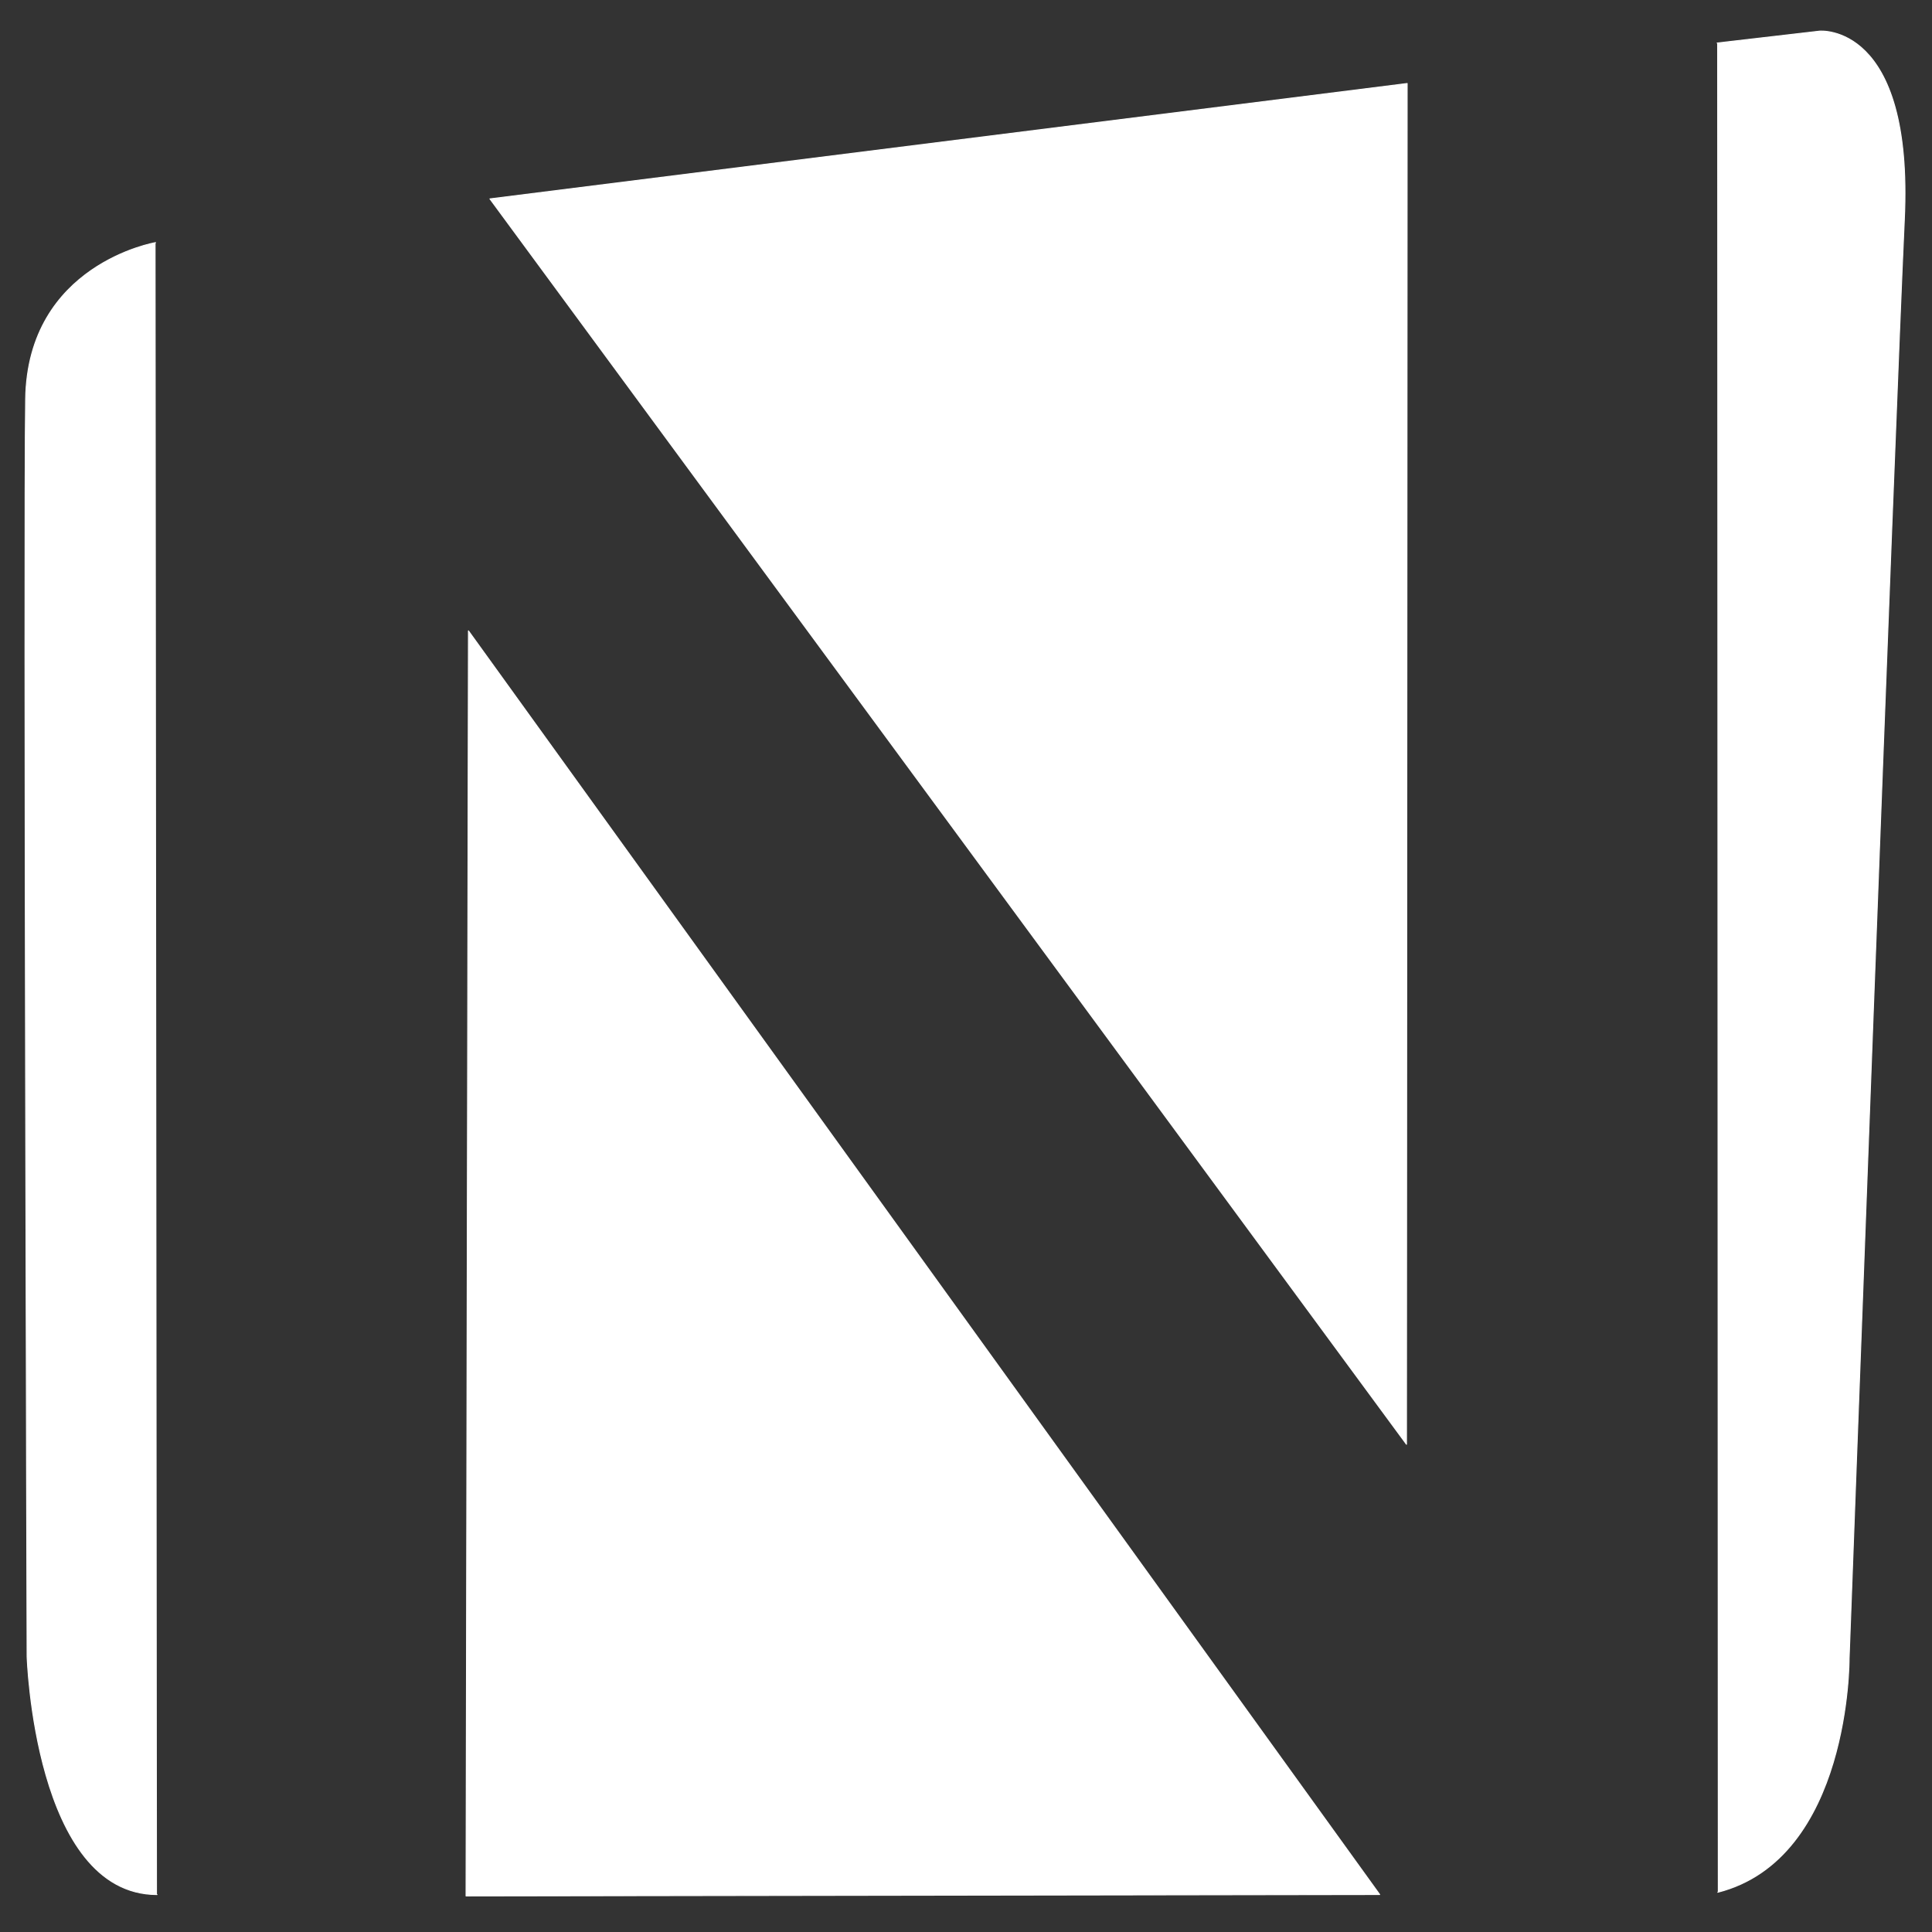
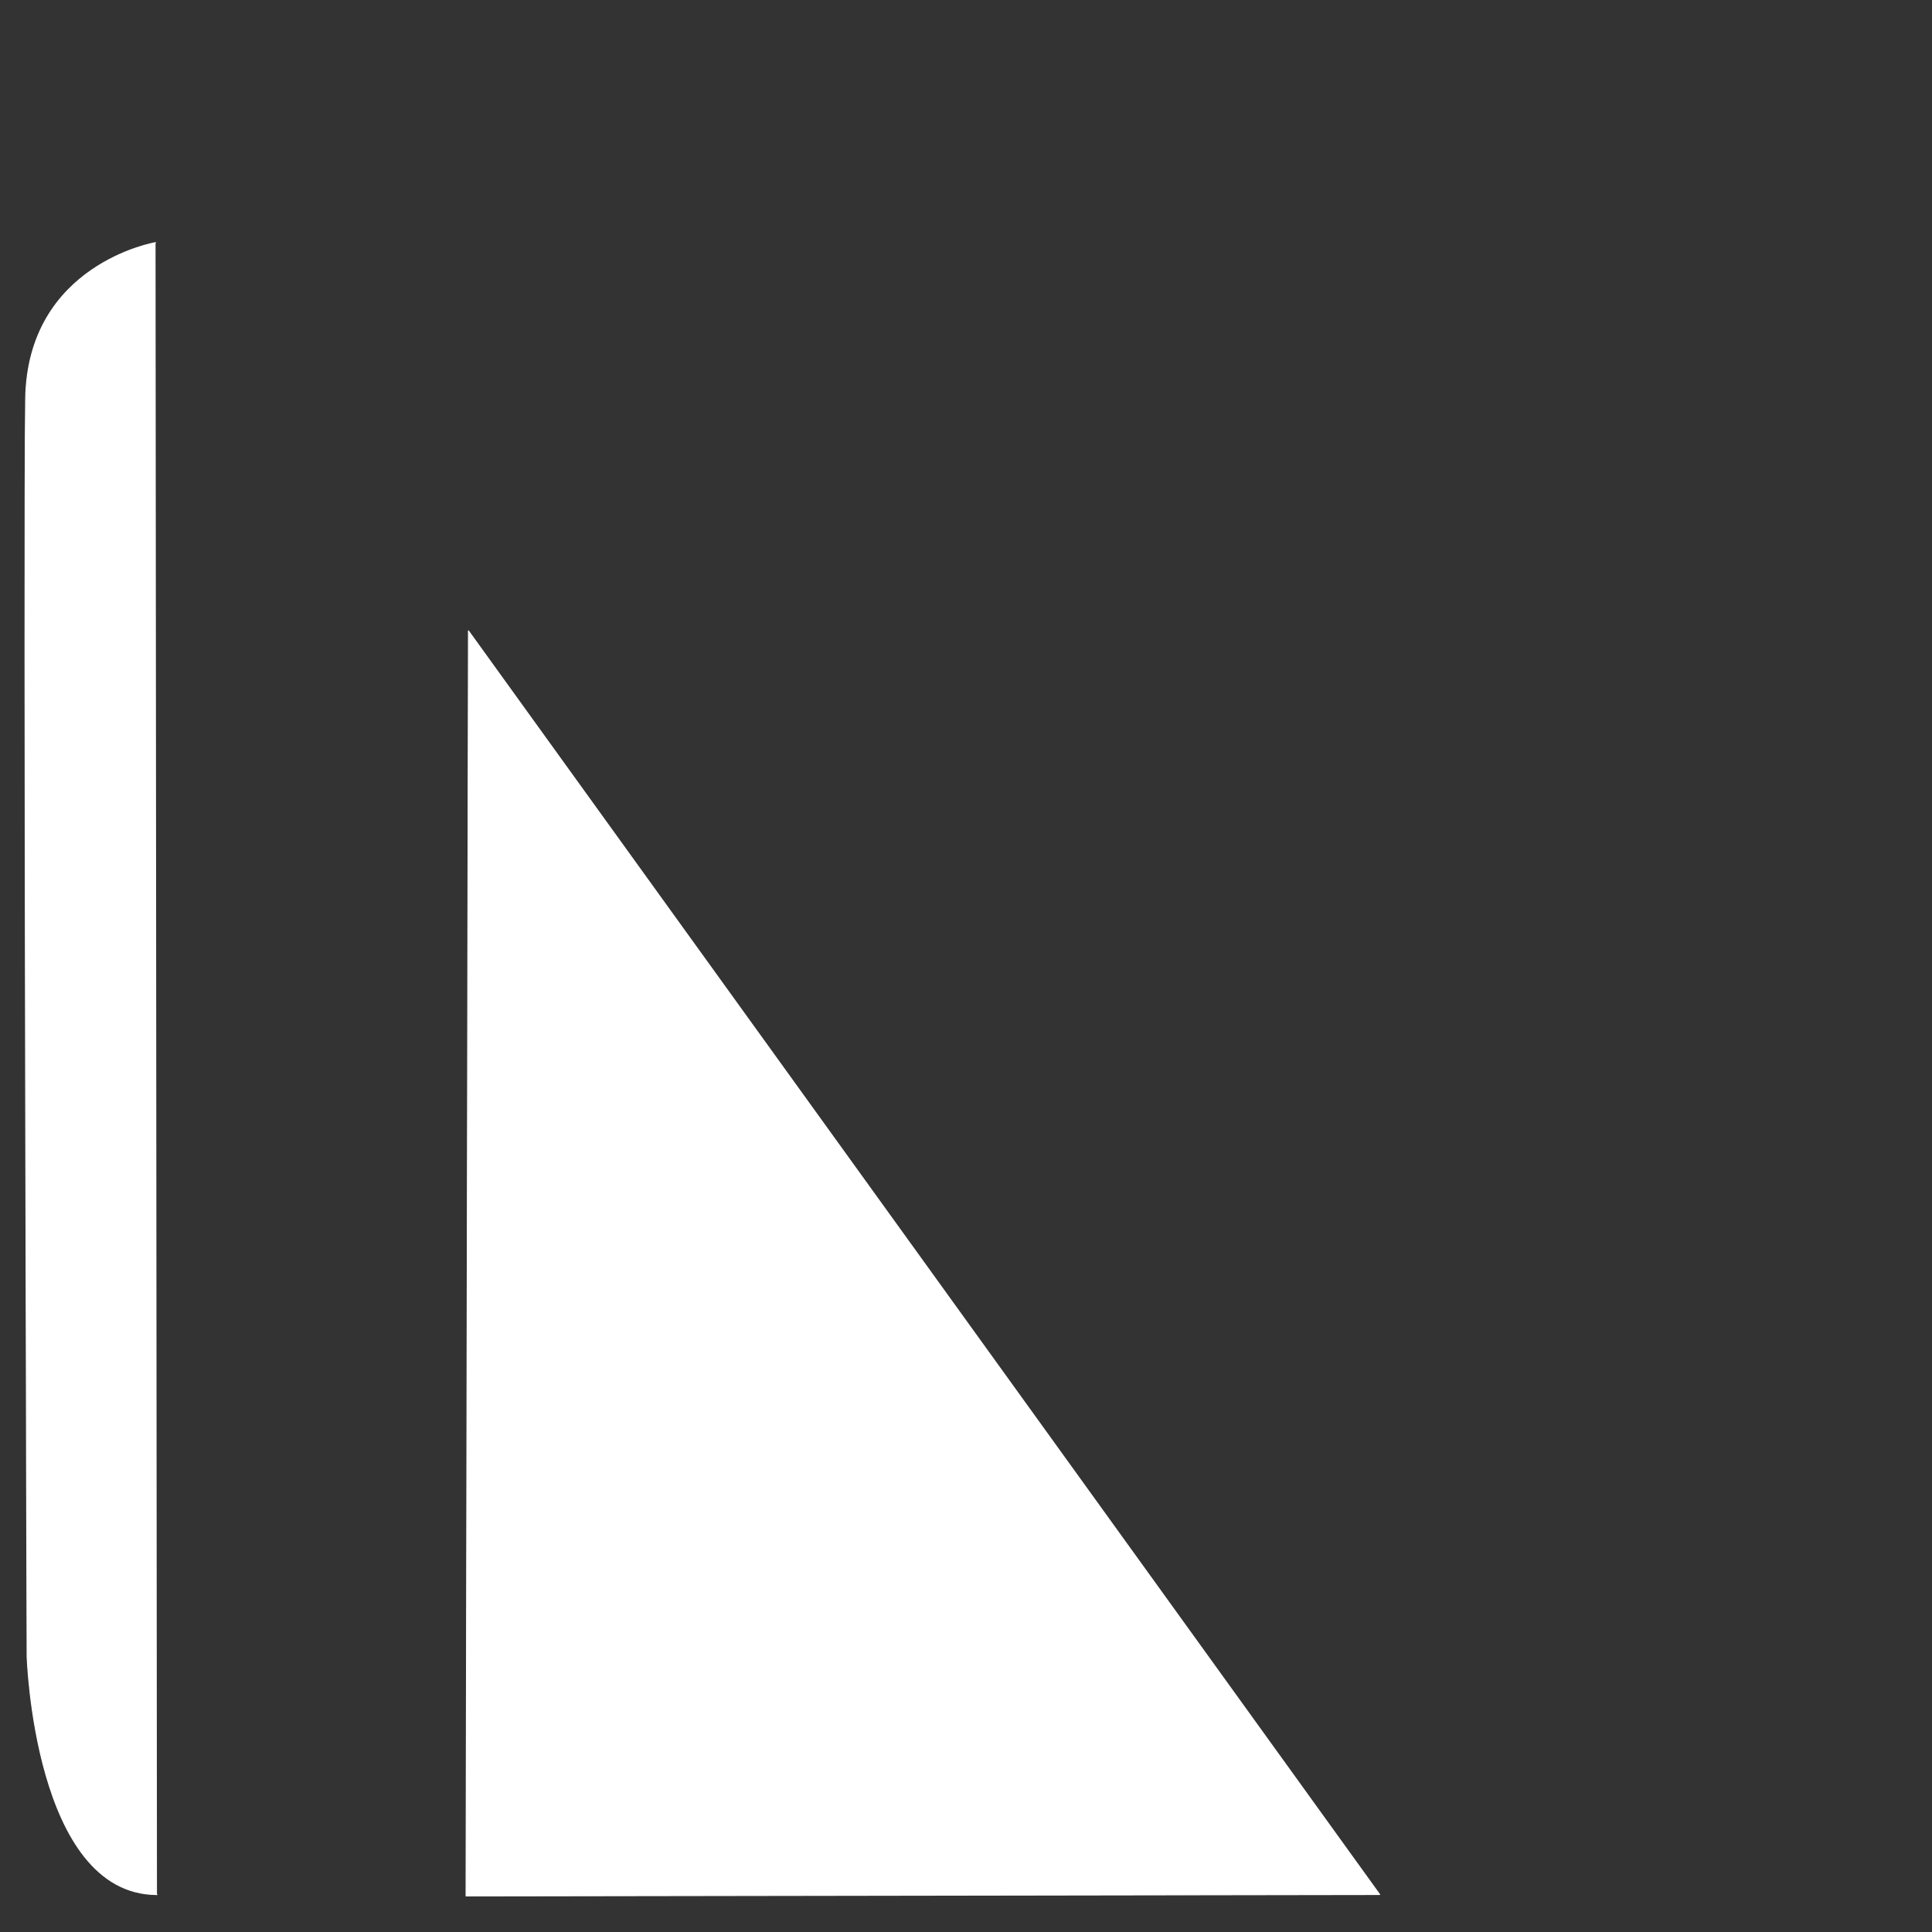
<svg xmlns="http://www.w3.org/2000/svg" width="100%" height="100%" viewBox="0 0 2000 2000" version="1.1" xml:space="preserve" style="fill-rule:evenodd;clip-rule:evenodd;stroke-linecap:round;stroke-linejoin:round;stroke-miterlimit:1.5;">
  <rect x="0" y="0" width="2000" height="2000" fill="#333333" stroke="none" />
  <g id="Ebene1">
    <g transform="matrix(1.029,0,0,1,-2.994,-0.009)">
      <path d="M159.39,251.164C159.39,251.164 30.77,273.508 28.724,413.075C26.677,552.642 30.19,1714.59 30.19,1714.59C30.19,1714.59 37.548,1960.92 160.821,1961.27" style="fill:white;stroke:white;stroke-width:0.99px;" />
    </g>
-     <path d="M1456.68,86.439L507.187,205.876L1455.98,1495.12L1456.68,86.439Z" style="fill:white;stroke:white;stroke-width:1px;" />
-     <path d="M1777.6,44.538L1883.61,32.237C1883.61,32.237 1980.98,23.057 1971.36,227.367C1961.74,431.678 1914.18,1717.15 1914.18,1717.15C1914.18,1717.15 1915.41,1923.8 1778.28,1958.85" style="fill:white;stroke:white;stroke-width:1px;" />
    <path d="M484.94,653.063L482.458,1962.68L1428.24,1961.21L484.94,653.063Z" style="fill:white;stroke:white;stroke-width:1px;" />
  </g>
</svg>